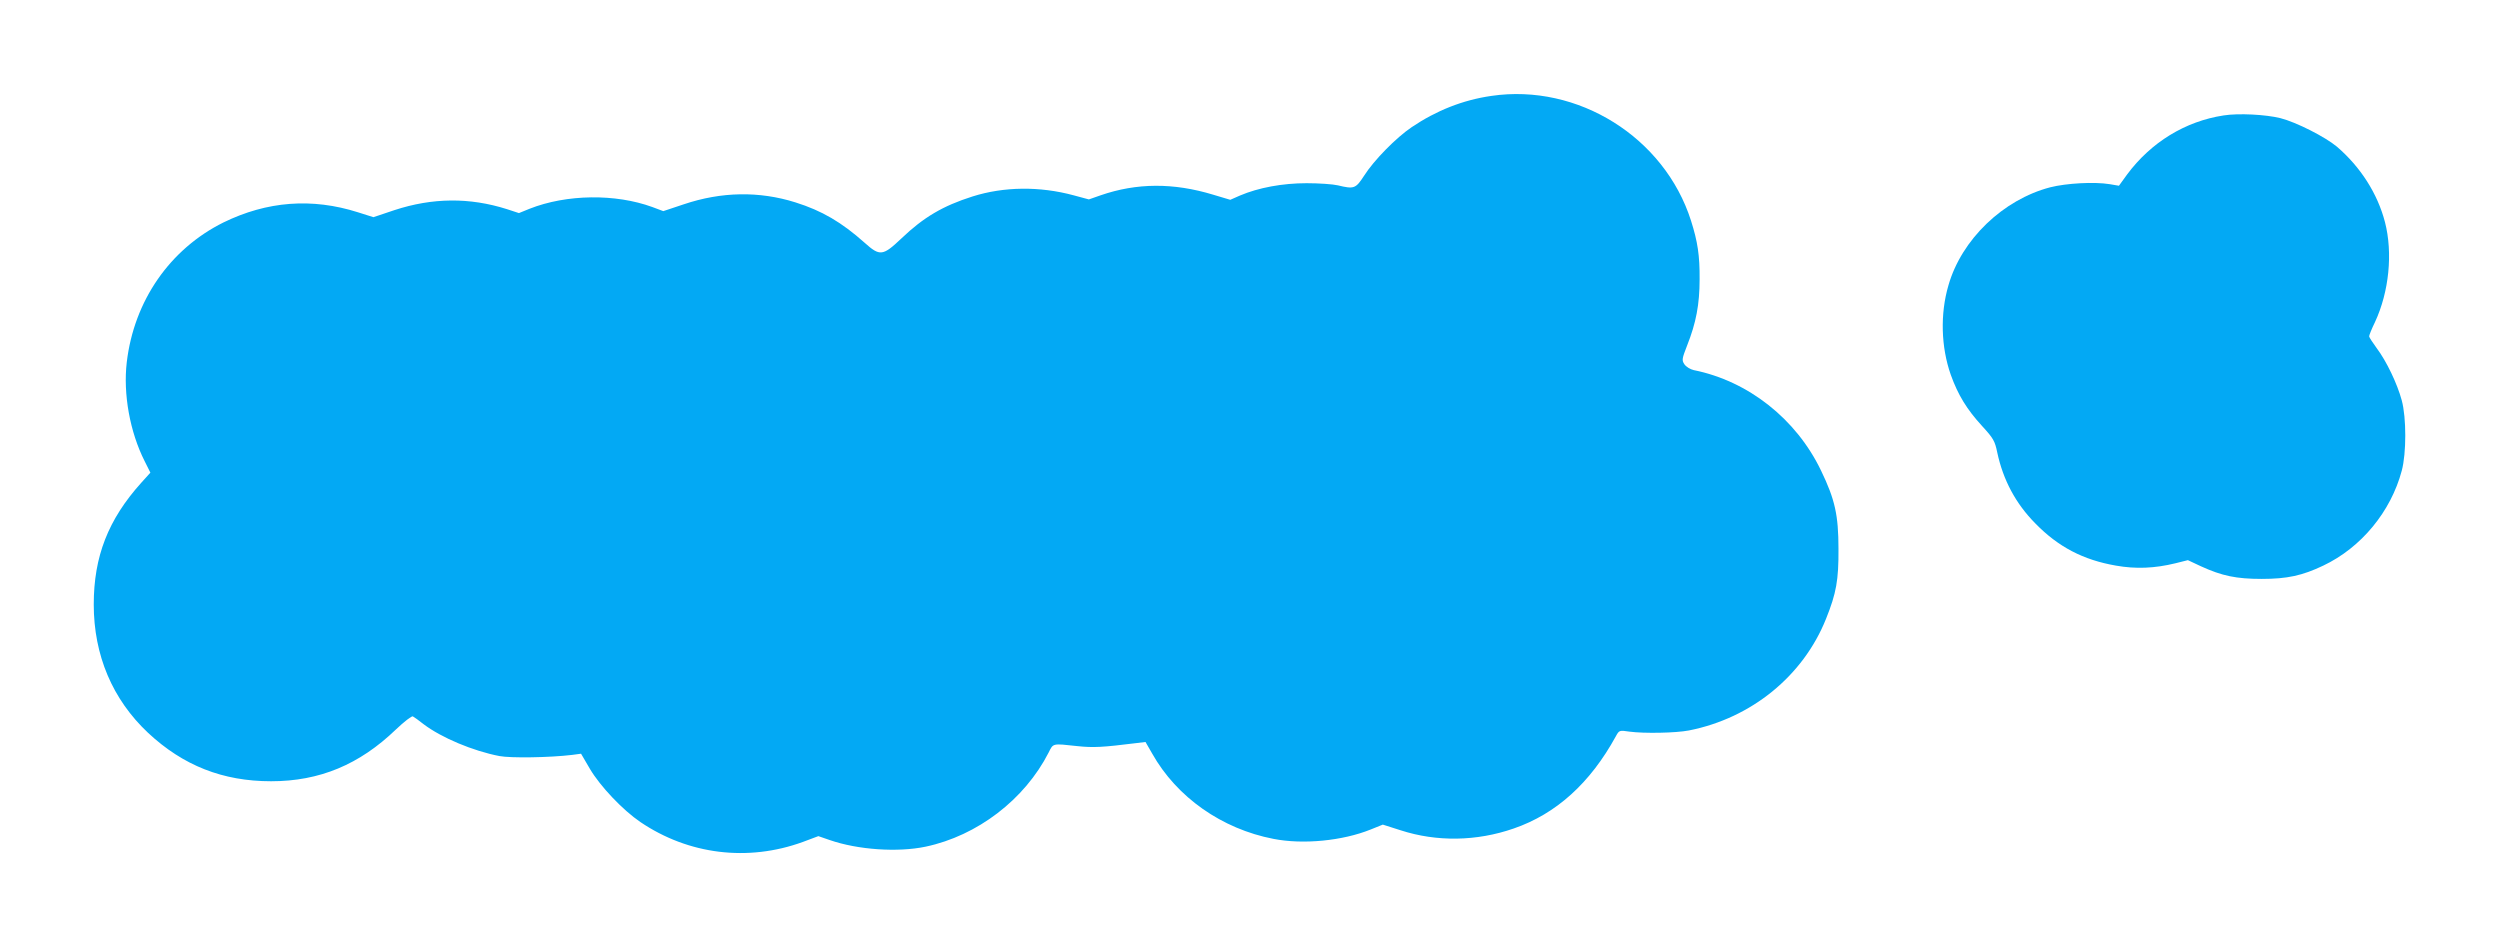
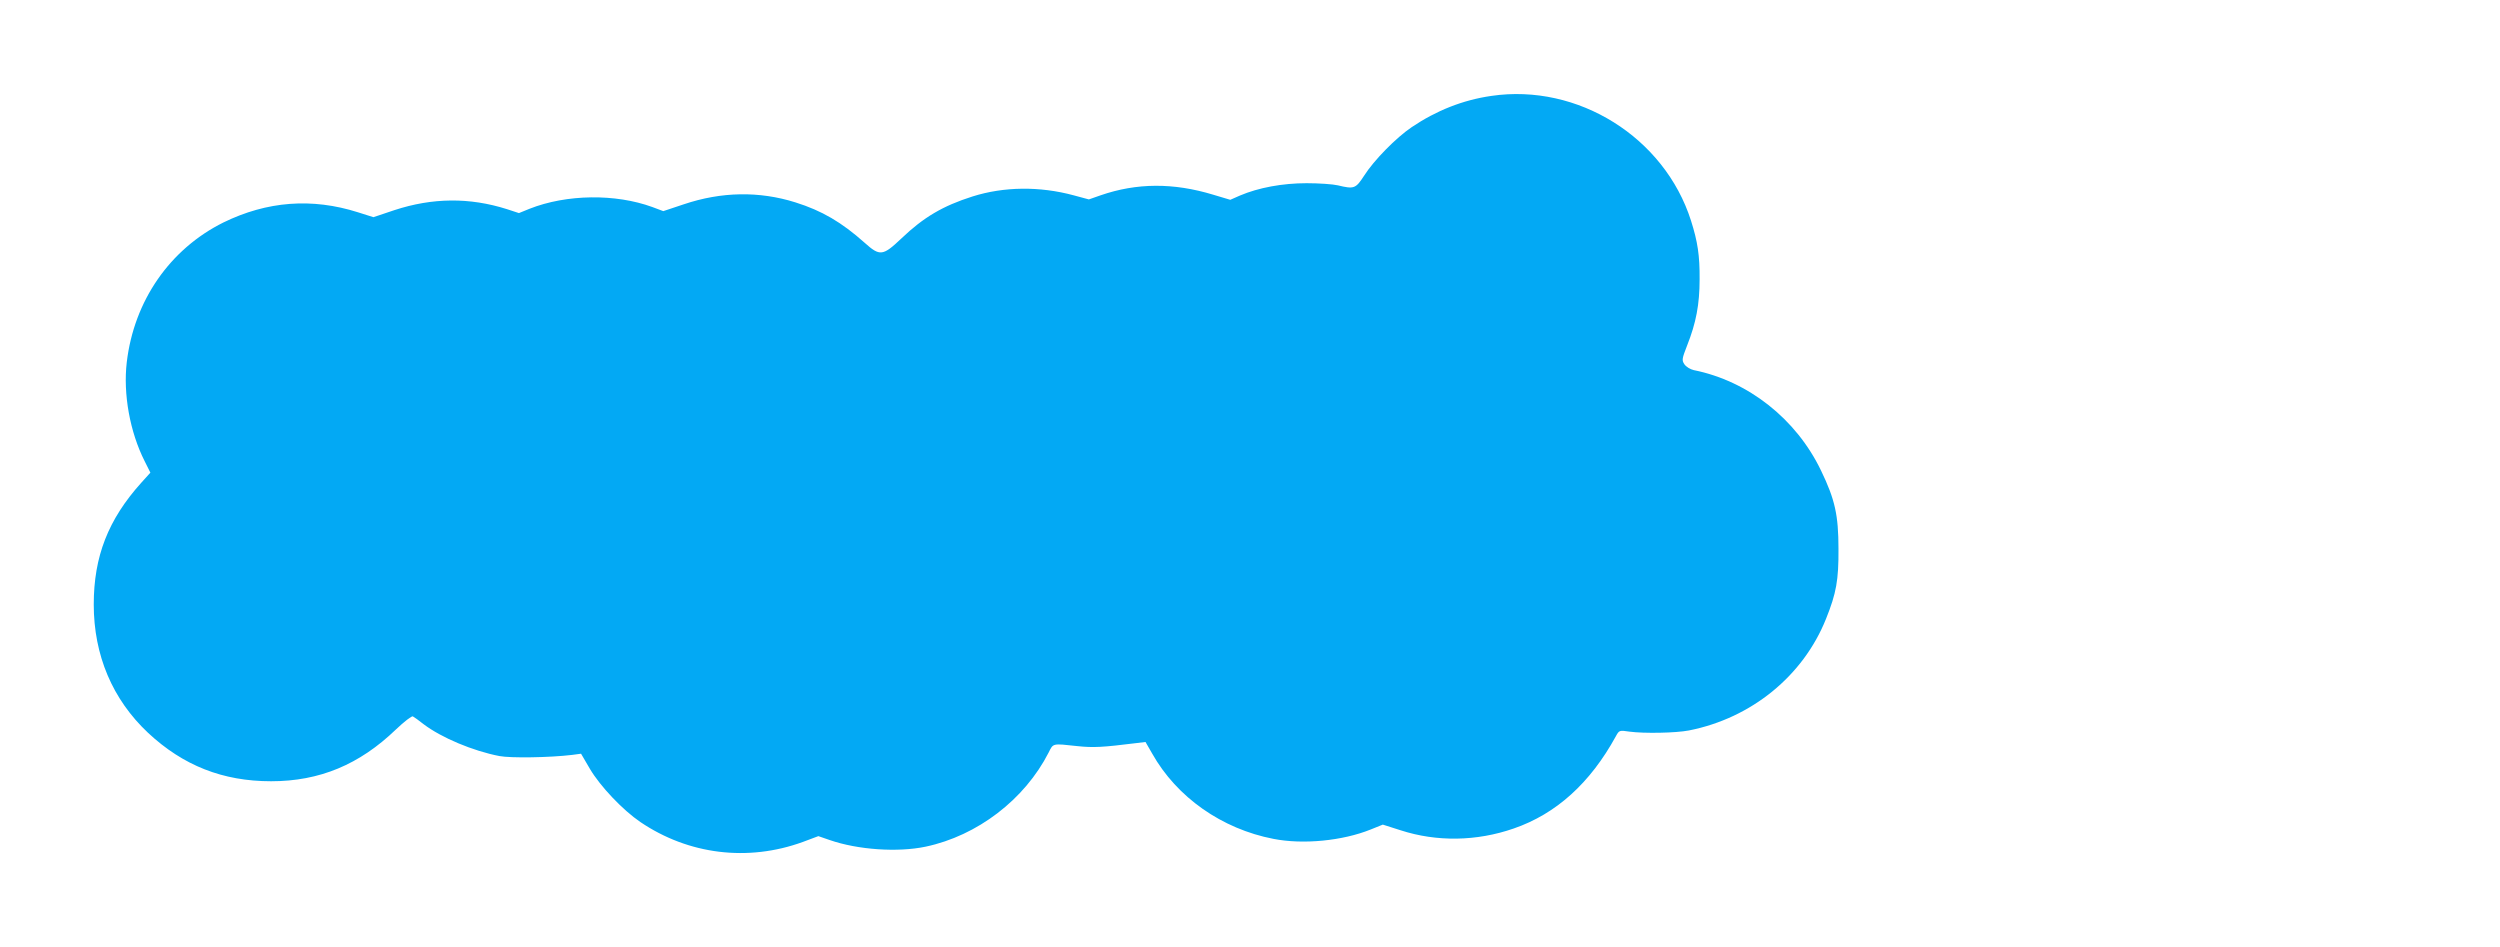
<svg xmlns="http://www.w3.org/2000/svg" version="1.0" width="1280pt" height="485pt" viewBox="0 0 1280 485" preserveAspectRatio="xMidYMid meet">
  <g transform="translate(0,485) scale(0.1,-0.1)" fill="#03a9f4" stroke="none">
    <path d="M7636 4359 c-146 -21 -282 -75 -408 -160 -80 -54 -194 -170 -244 -249 -43 -66 -51 -69 -134 -49 -25 6 -97 11 -160 11 -124 0 -247 -23 -341 -63 l-50 -22 -87 26 c-204 62 -392 61 -577 -3 l-60 -21 -78 21 c-174 47 -357 45 -518 -6 -151 -48 -250 -106 -364 -215 -95 -90 -110 -92 -188 -22 -118 105 -218 164 -355 207 -185 58 -378 55 -571 -10 l-105 -35 -56 21 c-189 69 -439 66 -629 -9 l-54 -22 -61 20 c-192 61 -382 59 -577 -5 l-107 -36 -79 25 c-236 75 -466 57 -689 -52 -274 -136 -458 -401 -495 -716 -19 -162 16 -357 92 -507 l29 -58 -47 -52 c-169 -188 -243 -377 -243 -623 0 -260 96 -486 278 -657 180 -168 383 -248 630 -248 248 0 452 85 639 265 42 40 82 71 87 67 6 -3 31 -21 55 -40 91 -69 253 -137 388 -163 58 -11 257 -8 373 6 l45 6 45 -77 c53 -90 169 -212 259 -273 247 -167 550 -204 831 -102 l80 30 58 -20 c144 -50 348 -64 491 -34 265 56 507 241 630 482 24 48 18 47 146 33 83 -9 131 -6 300 15 l50 6 34 -59 c126 -224 357 -386 621 -437 152 -30 354 -10 498 48 l62 25 91 -29 c185 -60 389 -57 579 9 218 75 392 233 523 472 17 31 18 32 70 24 75 -10 237 -7 304 6 320 63 585 279 702 571 53 132 65 199 64 359 0 172 -18 253 -89 400 -127 265 -373 459 -652 515 -18 4 -39 17 -48 30 -14 21 -12 29 14 96 46 116 64 211 64 339 1 121 -10 193 -44 300 -136 427 -579 704 -1022 639z" />
-     <path d="M11385 4259 c-197 -30 -372 -138 -494 -302 l-42 -58 -47 8 c-80 13 -222 5 -305 -16 -241 -63 -454 -267 -521 -502 -43 -146 -38 -316 12 -458 37 -103 82 -177 161 -263 57 -62 65 -76 77 -135 30 -140 94 -261 195 -363 117 -120 245 -187 413 -216 101 -18 198 -14 304 12 l64 16 66 -31 c109 -50 183 -65 312 -65 131 0 208 17 315 68 194 92 346 276 402 486 24 89 24 272 0 360 -23 86 -79 202 -128 267 -21 29 -39 56 -39 61 0 6 13 38 30 73 72 155 92 353 51 512 -38 146 -125 282 -246 386 -60 50 -207 125 -289 146 -76 19 -216 26 -291 14z" />
  </g>
</svg>